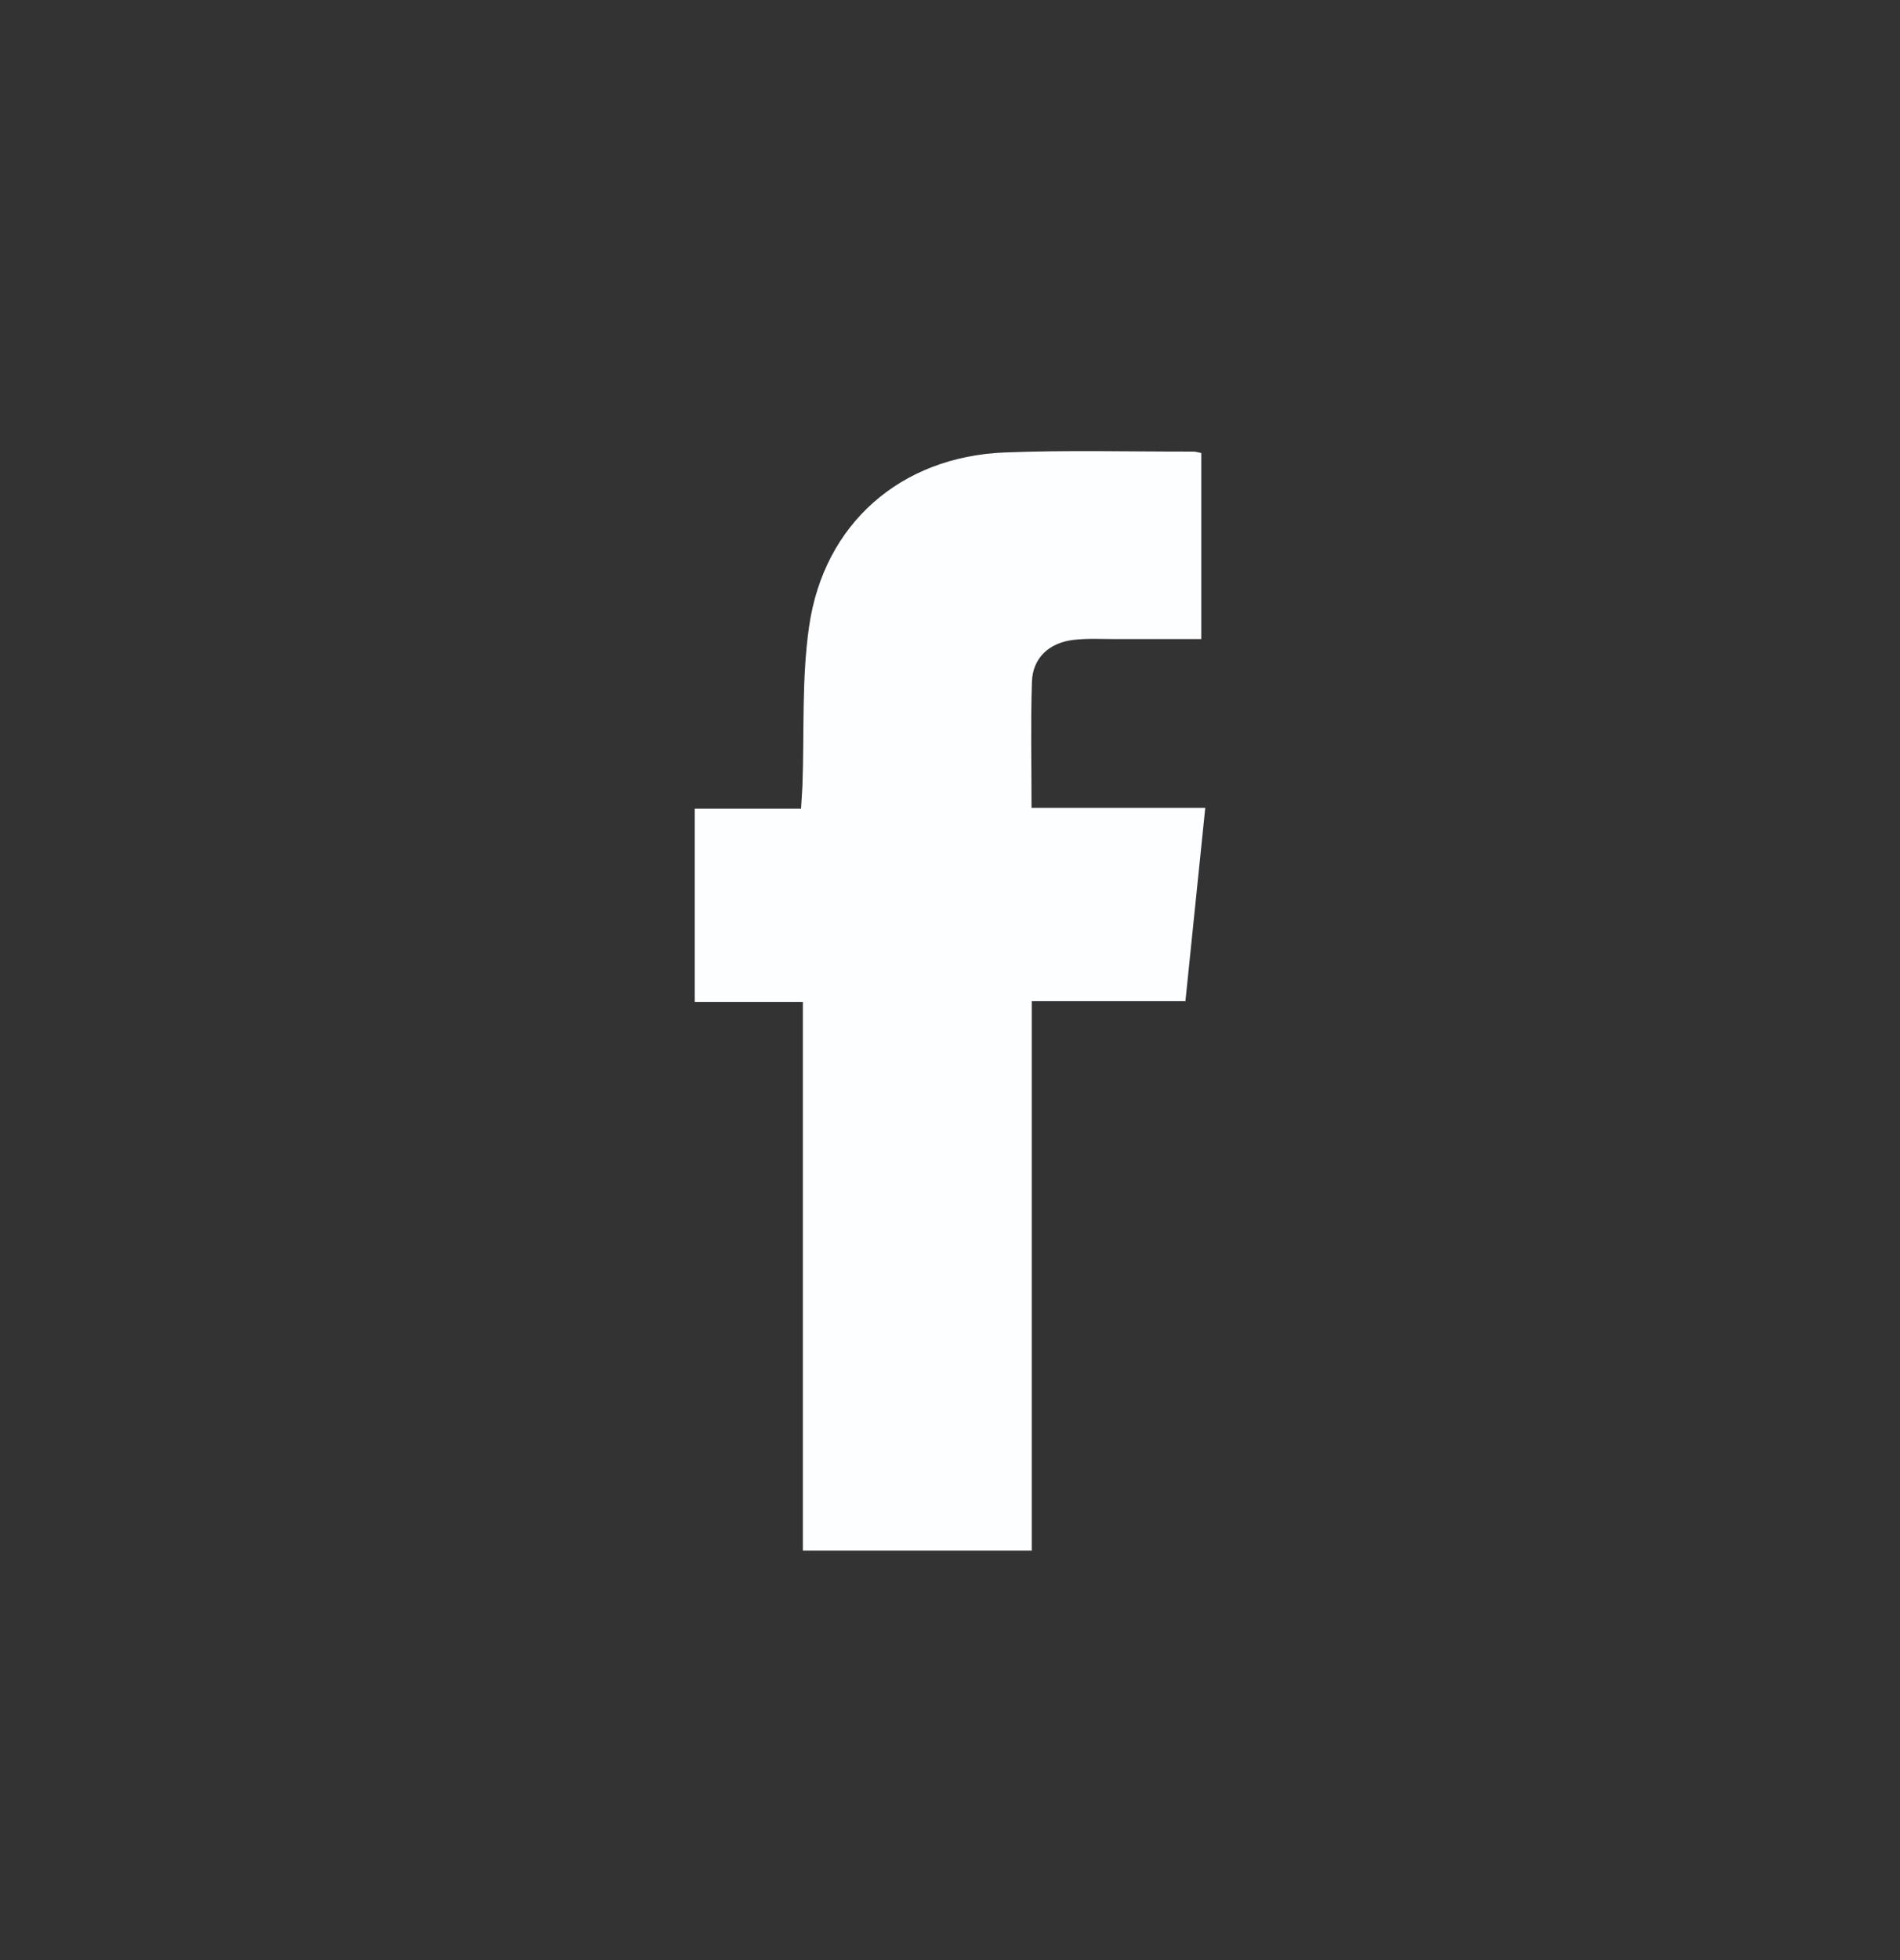
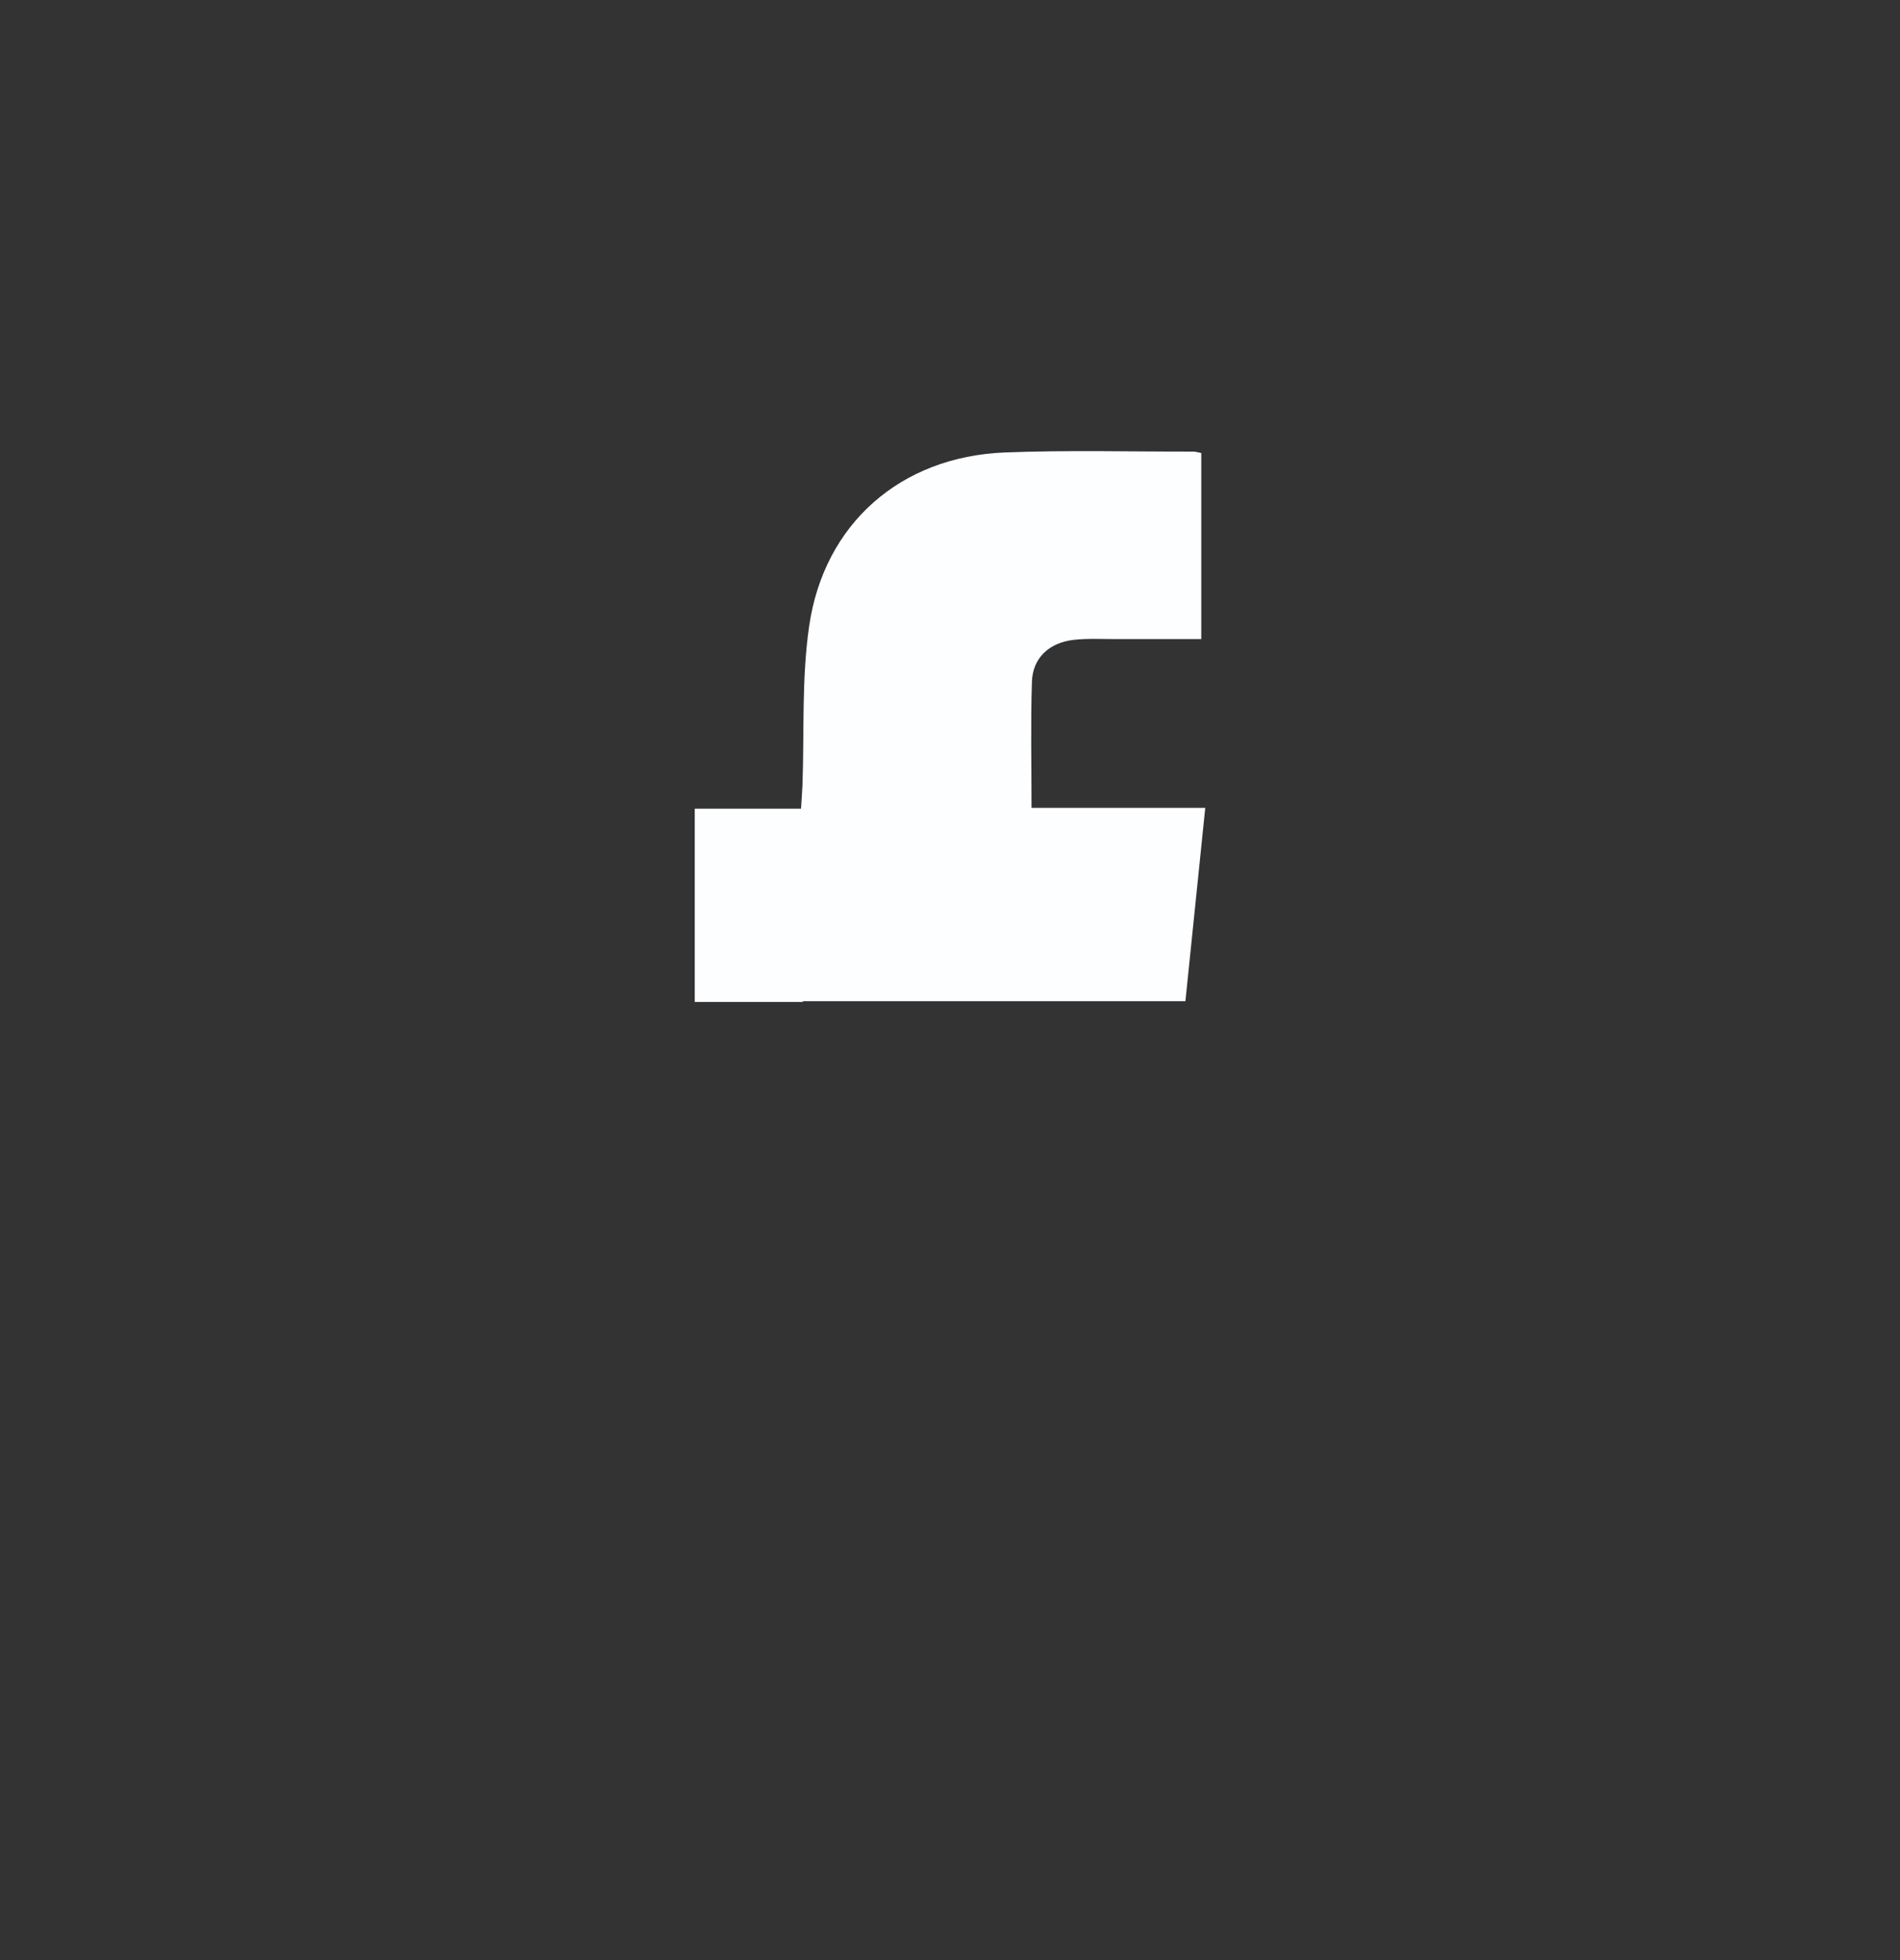
<svg xmlns="http://www.w3.org/2000/svg" width="32" height="33" viewBox="0 0 32 33" fill="none">
  <rect x="0" y="0" width="32" height="33" fill="#333333" stroke="none" />
-   <path d="M13.523 16.869H11.701V13.615H13.491C13.5 13.462 13.51 13.342 13.515 13.223C13.547 12.33 13.5 11.425 13.627 10.546C13.877 8.815 15.17 7.689 16.917 7.618C17.977 7.576 19.039 7.605 20.1 7.603C20.139 7.603 20.179 7.617 20.232 7.627V10.76C19.752 10.76 19.278 10.758 18.804 10.76C18.565 10.76 18.323 10.746 18.087 10.772C17.67 10.819 17.393 11.076 17.38 11.477C17.357 12.171 17.373 12.867 17.373 13.601H20.299C20.186 14.703 20.077 15.764 19.965 16.856H17.377V26.105H13.522V16.868L13.523 16.869Z" fill="#FDFEFF" />
+   <path d="M13.523 16.869H11.701V13.615H13.491C13.5 13.462 13.51 13.342 13.515 13.223C13.547 12.33 13.5 11.425 13.627 10.546C13.877 8.815 15.17 7.689 16.917 7.618C17.977 7.576 19.039 7.605 20.1 7.603C20.139 7.603 20.179 7.617 20.232 7.627V10.76C19.752 10.76 19.278 10.758 18.804 10.76C18.565 10.76 18.323 10.746 18.087 10.772C17.67 10.819 17.393 11.076 17.38 11.477C17.357 12.171 17.373 12.867 17.373 13.601H20.299C20.186 14.703 20.077 15.764 19.965 16.856H17.377H13.522V16.868L13.523 16.869Z" fill="#FDFEFF" />
</svg>